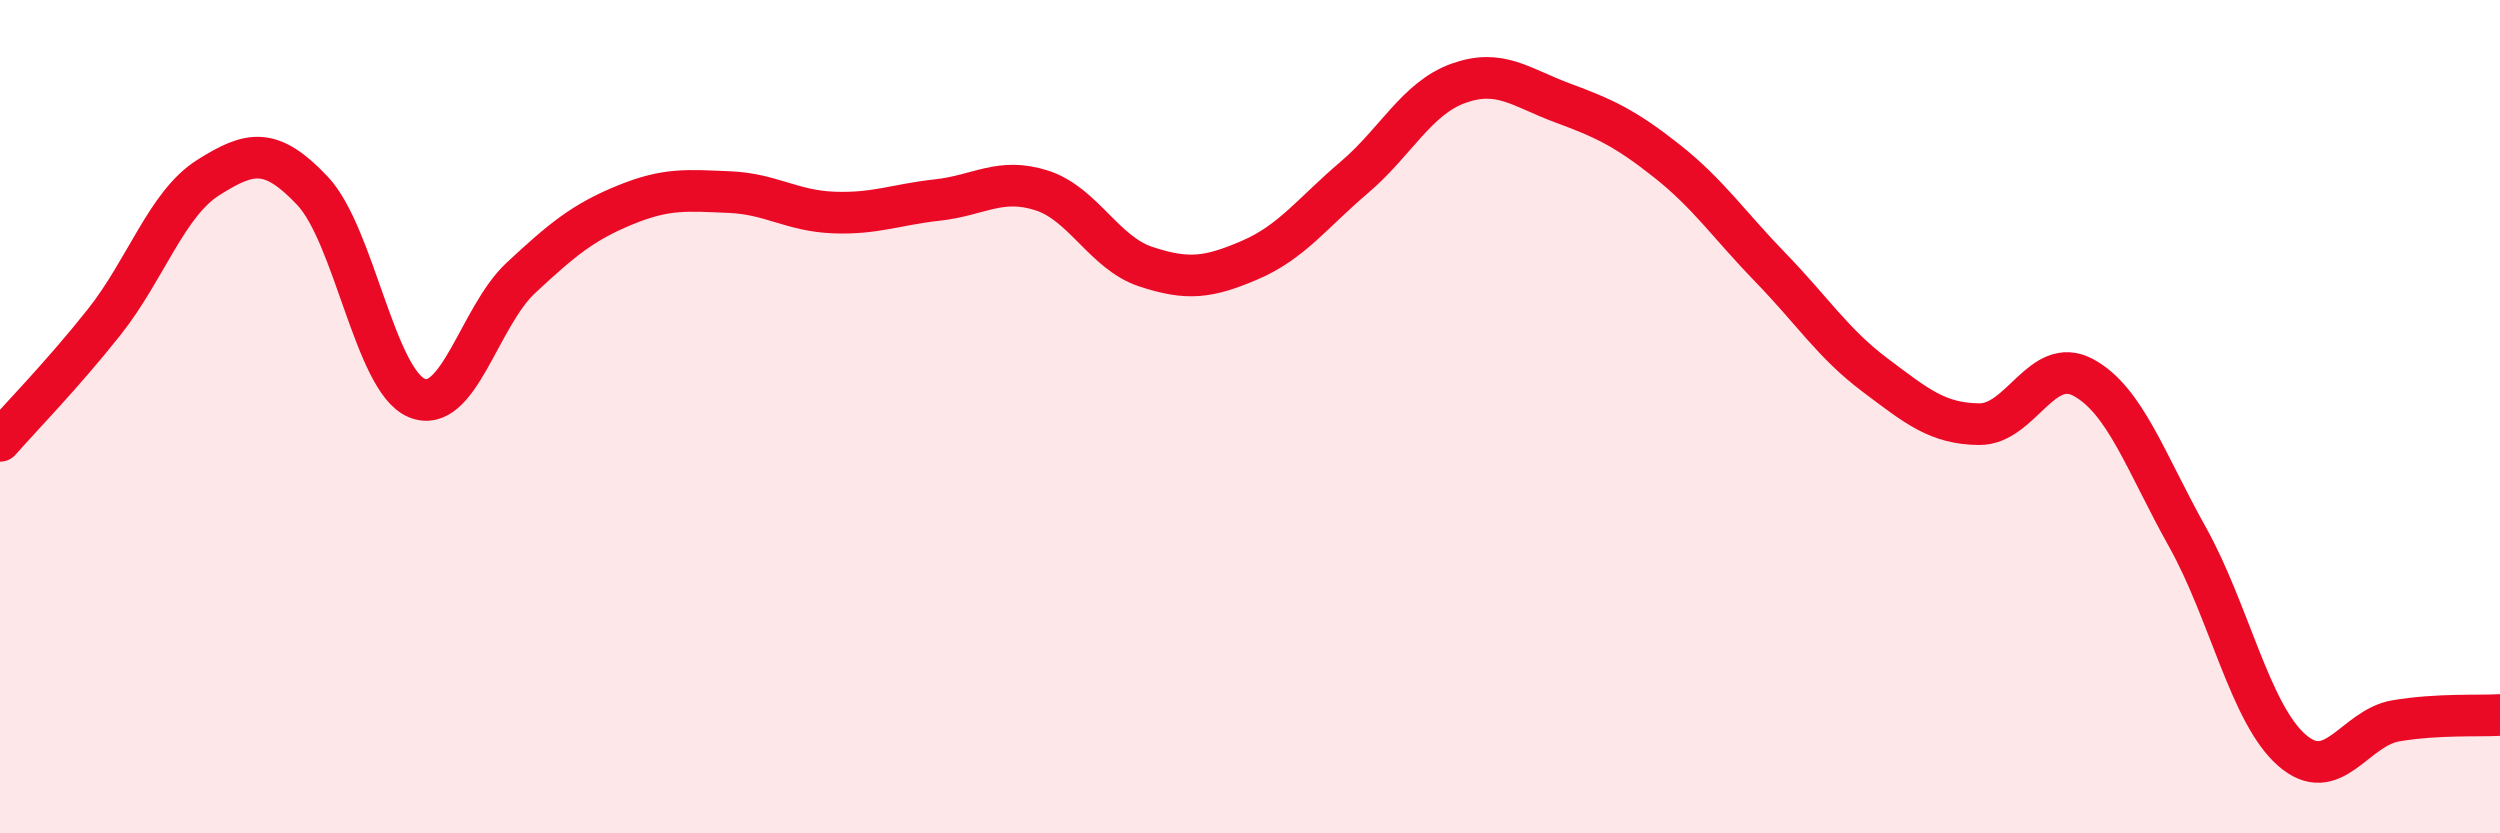
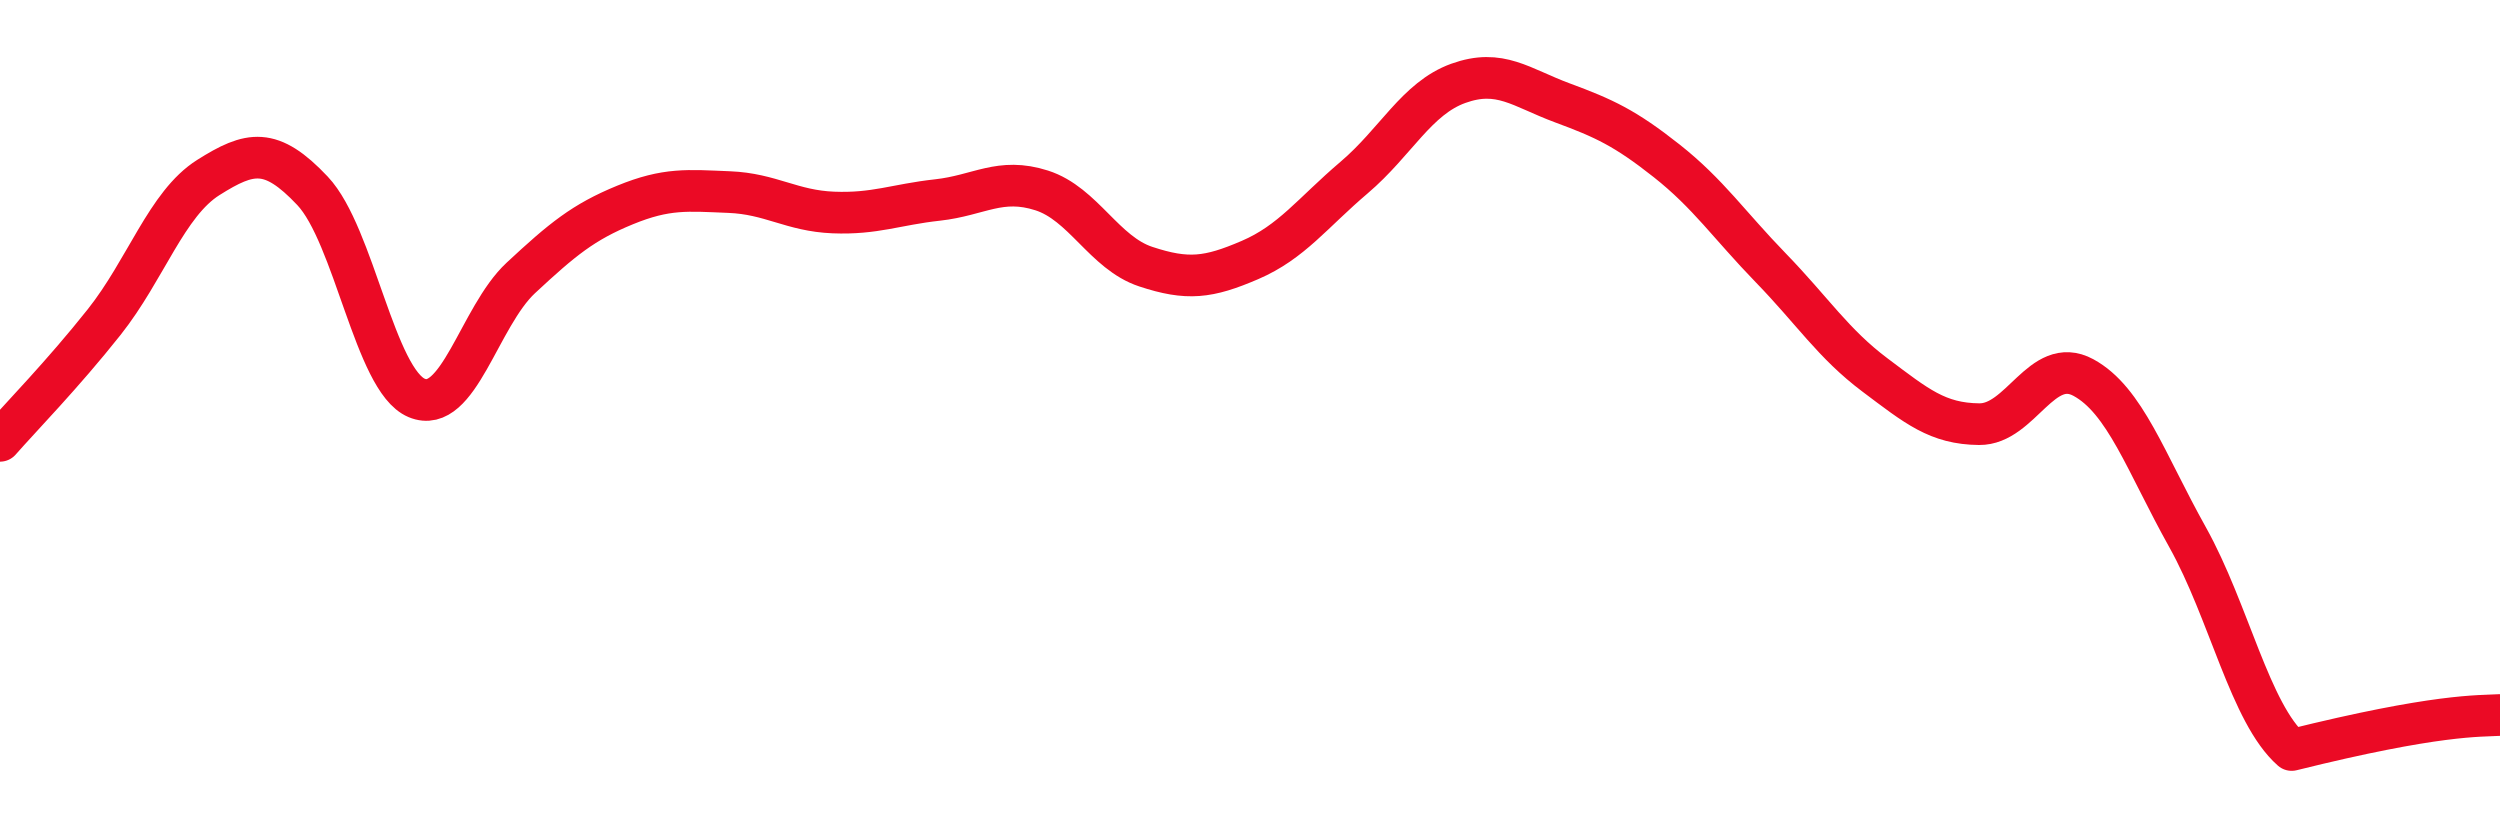
<svg xmlns="http://www.w3.org/2000/svg" width="60" height="20" viewBox="0 0 60 20">
-   <path d="M 0,10.58 C 0.5,10.01 1.5,8.99 2.5,7.73 C 3.5,6.47 4,4.89 5,4.26 C 6,3.63 6.5,3.52 7.5,4.58 C 8.5,5.64 9,9.13 10,9.55 C 11,9.97 11.5,7.6 12.5,6.67 C 13.5,5.74 14,5.33 15,4.92 C 16,4.51 16.5,4.57 17.5,4.61 C 18.5,4.65 19,5.06 20,5.1 C 21,5.14 21.5,4.91 22.5,4.8 C 23.5,4.69 24,4.25 25,4.57 C 26,4.89 26.5,6.07 27.5,6.4 C 28.5,6.73 29,6.67 30,6.24 C 31,5.81 31.5,5.11 32.5,4.26 C 33.5,3.41 34,2.36 35,2 C 36,1.64 36.5,2.1 37.5,2.47 C 38.5,2.84 39,3.07 40,3.86 C 41,4.65 41.5,5.4 42.5,6.43 C 43.5,7.46 44,8.25 45,9 C 46,9.75 46.5,10.17 47.5,10.18 C 48.5,10.19 49,8.52 50,9.06 C 51,9.6 51.5,11.1 52.5,12.89 C 53.5,14.68 54,17.12 55,18 C 56,18.88 56.5,17.47 57.5,17.3 C 58.5,17.13 59.5,17.19 60,17.16L60 20L0 20Z" fill="#EB0A25" opacity="0.1" stroke-linecap="round" stroke-linejoin="round" />
-   <path d="M 0,10.58 C 0.5,10.01 1.5,8.99 2.5,7.73 C 3.5,6.47 4,4.89 5,4.26 C 6,3.63 6.5,3.52 7.5,4.58 C 8.5,5.64 9,9.13 10,9.55 C 11,9.97 11.5,7.6 12.5,6.67 C 13.5,5.74 14,5.33 15,4.92 C 16,4.51 16.5,4.57 17.5,4.61 C 18.5,4.65 19,5.06 20,5.1 C 21,5.14 21.5,4.91 22.5,4.8 C 23.5,4.69 24,4.25 25,4.57 C 26,4.89 26.5,6.07 27.5,6.4 C 28.5,6.73 29,6.67 30,6.24 C 31,5.81 31.5,5.11 32.5,4.26 C 33.5,3.41 34,2.36 35,2 C 36,1.64 36.5,2.1 37.5,2.47 C 38.5,2.84 39,3.07 40,3.86 C 41,4.65 41.5,5.4 42.5,6.43 C 43.5,7.46 44,8.25 45,9 C 46,9.75 46.5,10.17 47.5,10.18 C 48.5,10.19 49,8.52 50,9.06 C 51,9.6 51.5,11.1 52.5,12.89 C 53.5,14.68 54,17.12 55,18 C 56,18.88 56.5,17.47 57.5,17.3 C 58.5,17.13 59.5,17.19 60,17.16" stroke="#EB0A25" stroke-width="1" fill="none" stroke-linecap="round" stroke-linejoin="round" />
+   <path d="M 0,10.58 C 0.5,10.01 1.5,8.99 2.5,7.73 C 3.5,6.47 4,4.89 5,4.26 C 6,3.63 6.5,3.52 7.5,4.58 C 8.5,5.64 9,9.13 10,9.55 C 11,9.97 11.5,7.6 12.5,6.67 C 13.5,5.74 14,5.33 15,4.92 C 16,4.51 16.5,4.57 17.5,4.61 C 18.5,4.65 19,5.06 20,5.1 C 21,5.14 21.5,4.91 22.5,4.8 C 23.5,4.69 24,4.25 25,4.57 C 26,4.89 26.5,6.07 27.5,6.4 C 28.5,6.73 29,6.67 30,6.24 C 31,5.81 31.5,5.11 32.5,4.26 C 33.5,3.41 34,2.36 35,2 C 36,1.64 36.5,2.1 37.5,2.47 C 38.5,2.84 39,3.07 40,3.86 C 41,4.65 41.5,5.4 42.5,6.43 C 43.5,7.46 44,8.25 45,9 C 46,9.75 46.5,10.17 47.5,10.18 C 48.5,10.19 49,8.52 50,9.06 C 51,9.6 51.5,11.1 52.5,12.89 C 53.5,14.68 54,17.12 55,18 C 58.5,17.13 59.5,17.19 60,17.16" stroke="#EB0A25" stroke-width="1" fill="none" stroke-linecap="round" stroke-linejoin="round" />
</svg>